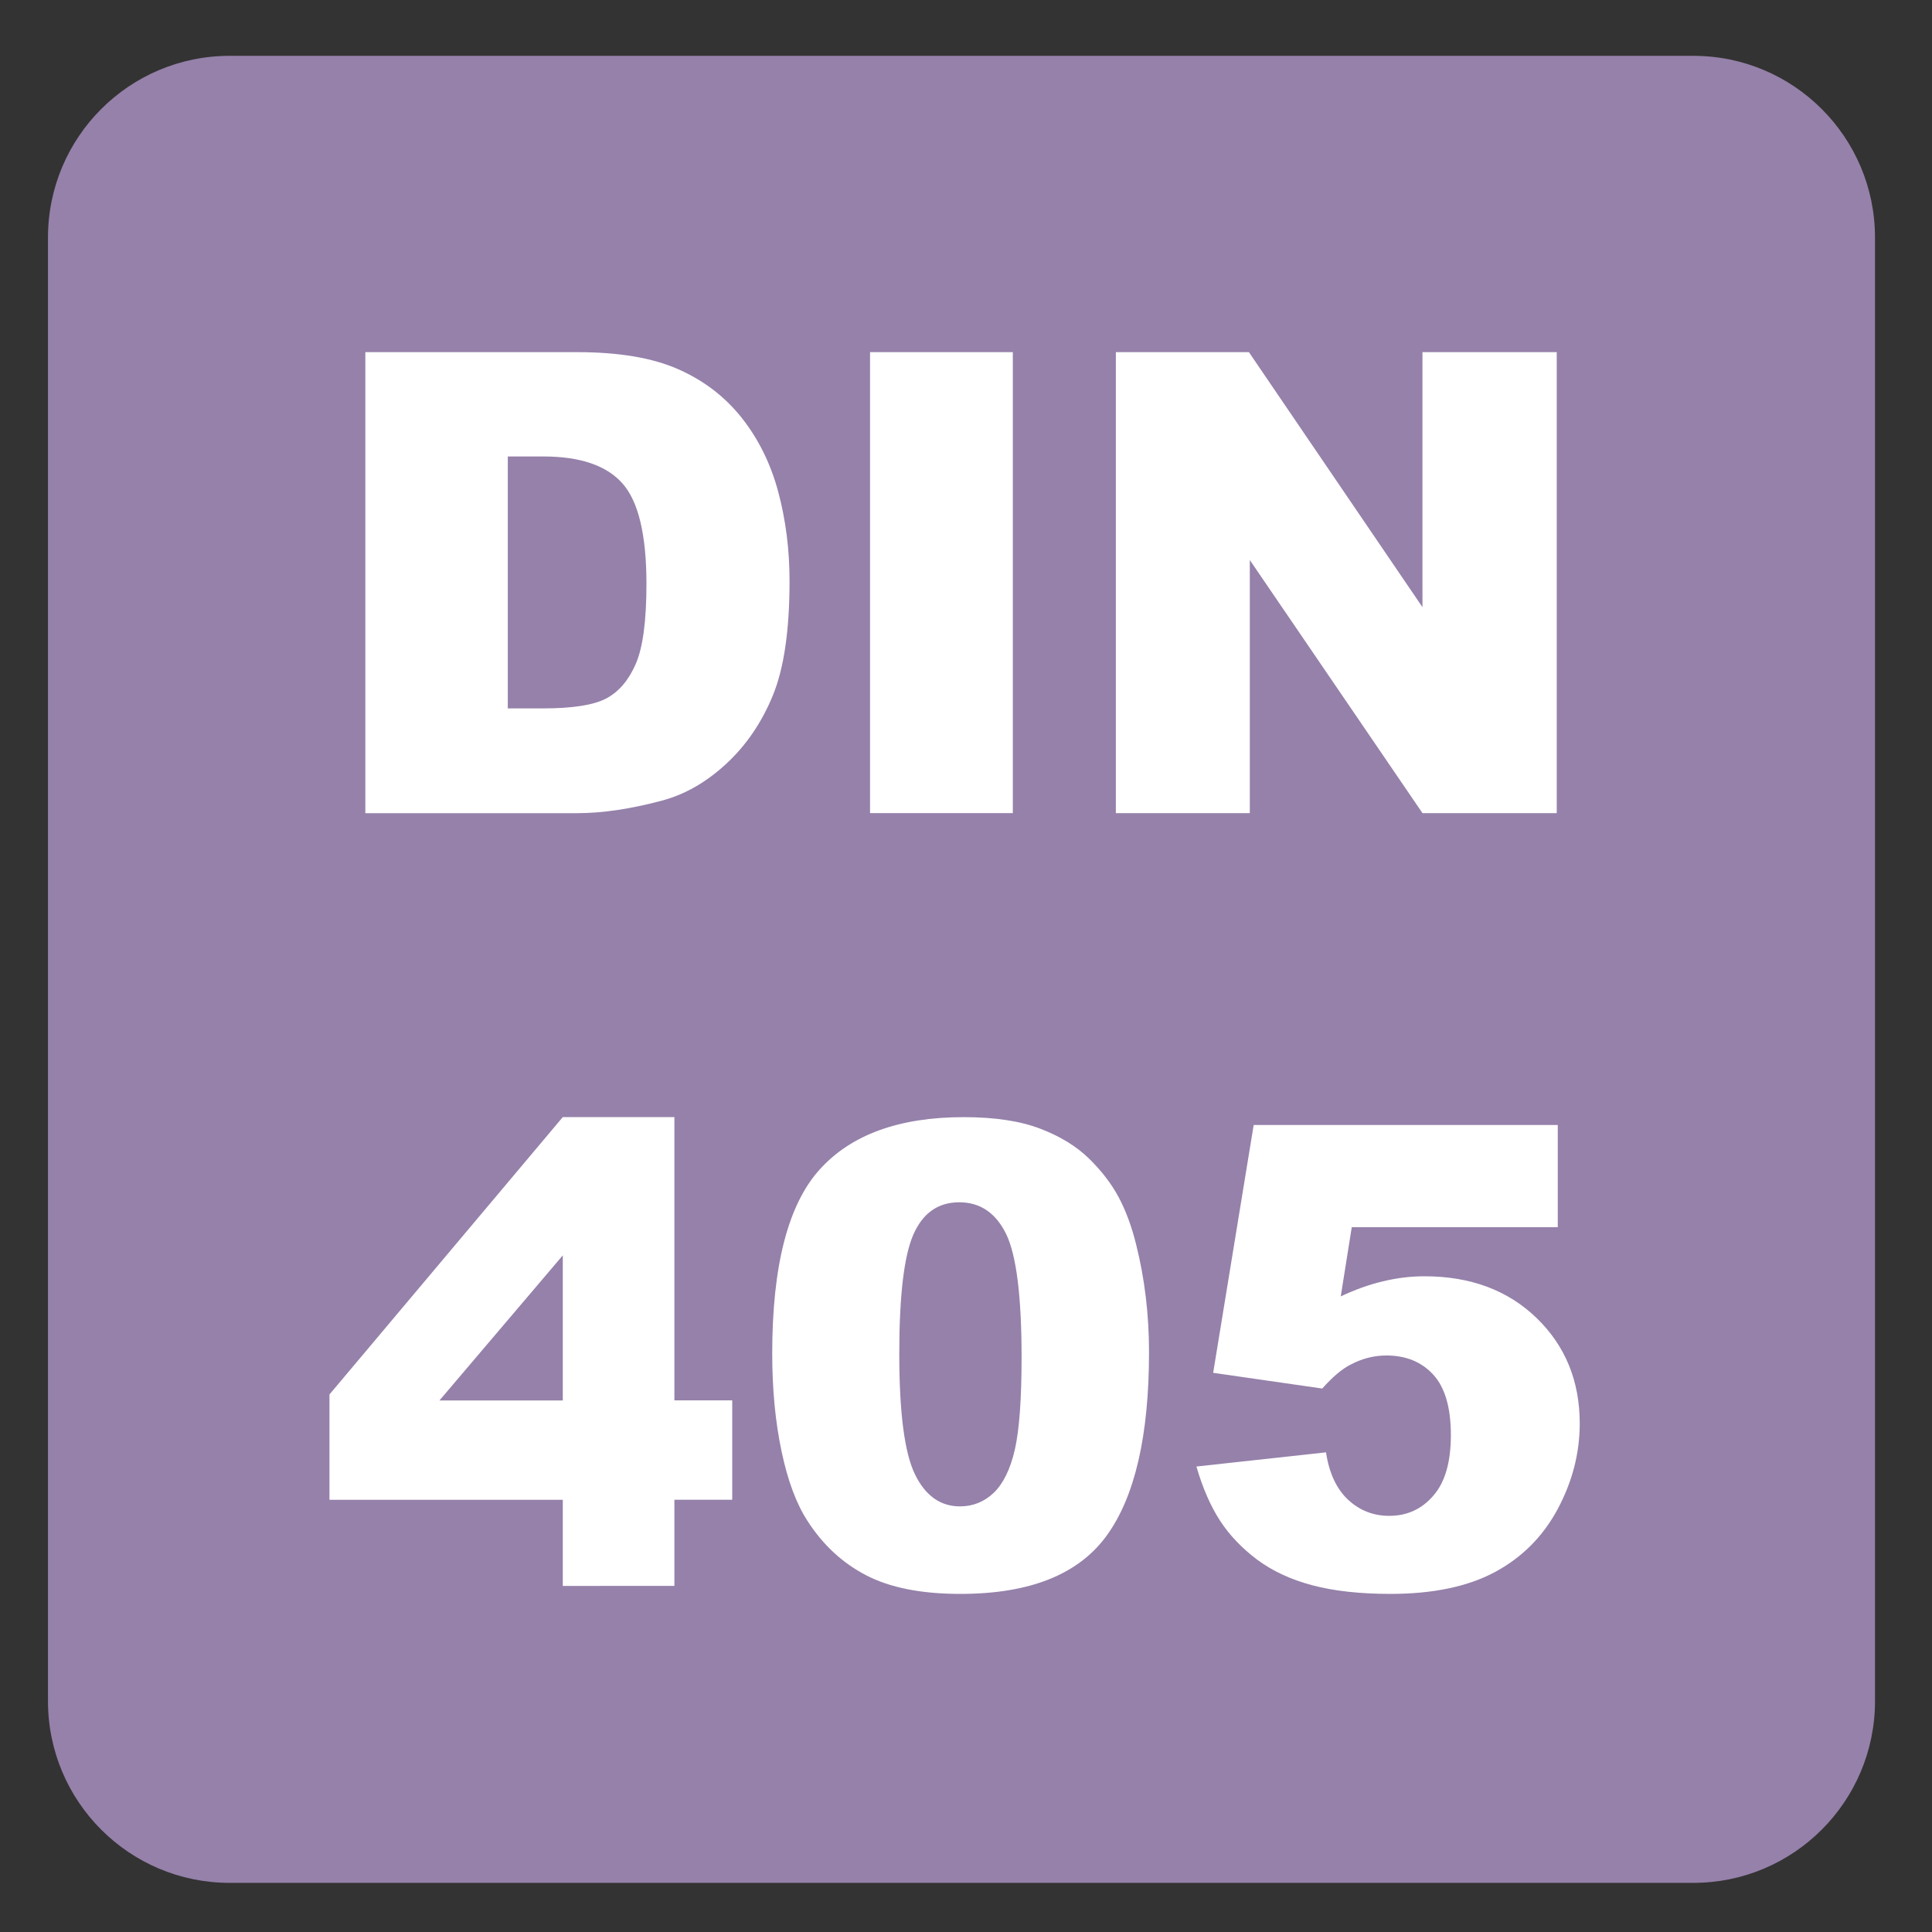
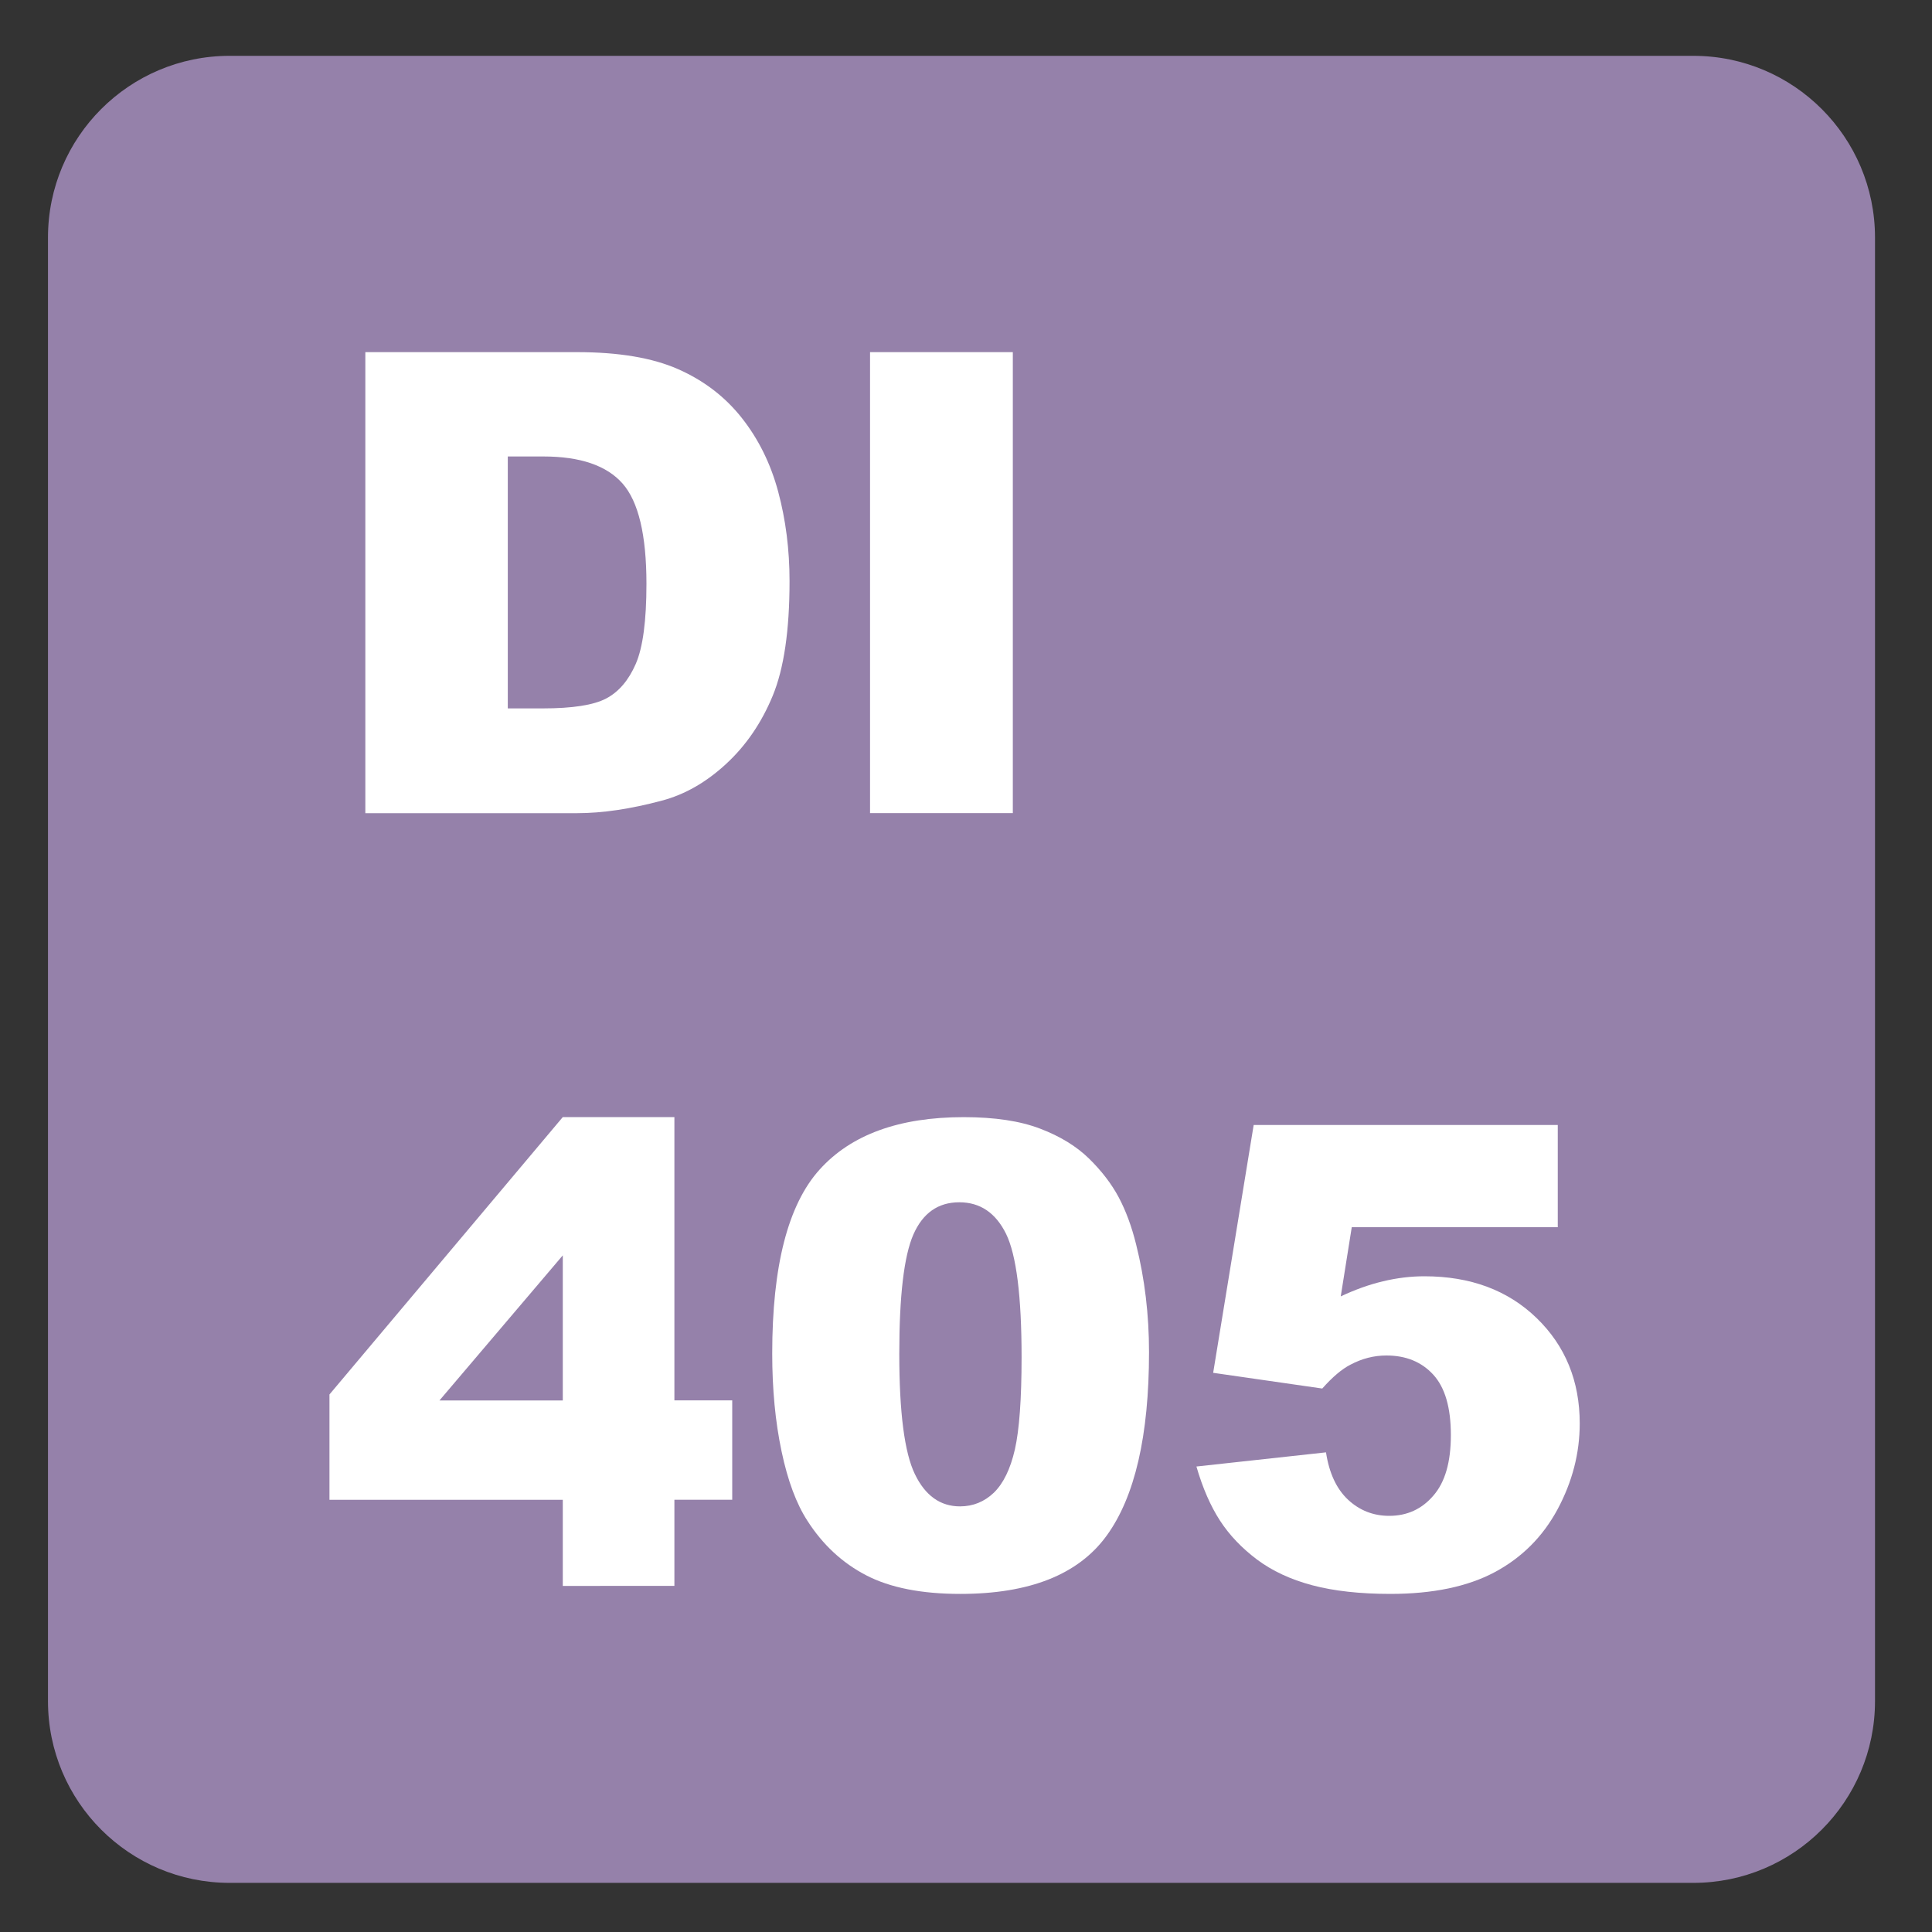
<svg xmlns="http://www.w3.org/2000/svg" version="1.1" x="0px" y="0px" viewBox="0 0 30 30" style="enable-background:new 0 0 30 30;" xml:space="preserve">
  <rect x="0" y="0" width="30" height="30" fill="#333333" stroke="none" />
  <g id="_x31_0080000015_x5F_DIN_x5F_405.svg">
    <g>
      <path style="fill:#9581AA;" d="M26.294,0.867H3.566c-1.558,0-2.821,1.263-2.821,2.822v22.725c0,1.56,1.263,2.823,2.821,2.823    h22.728c1.557,0,2.821-1.263,2.821-2.823V3.689C29.115,2.13,27.851,0.867,26.294,0.867" />
    </g>
    <g>
      <path style="fill:#FFFFFF;" d="M5.673,5.468h3.286c0.648,0,1.171,0.088,1.57,0.264s0.729,0.428,0.989,0.757    s0.449,0.711,0.566,1.147s0.176,0.898,0.176,1.387c0,0.765-0.087,1.358-0.261,1.78s-0.416,0.775-0.725,1.06    s-0.641,0.475-0.996,0.569c-0.485,0.13-0.924,0.195-1.318,0.195H5.673V5.468z M7.885,7.089V11h0.542    c0.462,0,0.791-0.051,0.986-0.154s0.348-0.282,0.459-0.537s0.166-0.67,0.166-1.243c0-0.758-0.124-1.278-0.371-1.558    s-0.658-0.42-1.23-0.42H7.885z" />
      <path style="fill:#FFFFFF;" d="M13.51,5.468h2.217v7.158H13.51V5.468z" />
-       <path style="fill:#FFFFFF;" d="M17.328,5.468h2.065l2.695,3.96v-3.96h2.085v7.158h-2.085l-2.681-3.93v3.93h-2.08V5.468z" />
      <path style="fill:#FFFFFF;" d="M8.739,23.289H5.116v-1.636l3.623-4.307h1.733v4.399h0.898v1.543h-0.898v1.338H8.739V23.289z     M8.739,21.746v-2.253l-1.915,2.253H8.739z" />
      <path style="fill:#FFFFFF;" d="M11.991,21.018c0-1.36,0.245-2.312,0.735-2.856s1.236-0.815,2.239-0.815    c0.482,0,0.877,0.06,1.187,0.179c0.31,0.118,0.562,0.273,0.757,0.463c0.195,0.191,0.349,0.391,0.462,0.602    c0.111,0.209,0.202,0.454,0.271,0.734c0.134,0.534,0.2,1.091,0.2,1.67c0,1.299-0.22,2.249-0.659,2.852s-1.196,0.903-2.271,0.903    c-0.602,0-1.089-0.096-1.46-0.288s-0.675-0.474-0.913-0.845c-0.172-0.264-0.307-0.624-0.403-1.081    C12.039,22.077,11.991,21.572,11.991,21.018z M13.964,21.023c0,0.911,0.081,1.534,0.242,1.867    c0.161,0.334,0.395,0.501,0.701,0.501c0.201,0,0.377-0.071,0.525-0.212c0.147-0.143,0.257-0.366,0.327-0.672    c0.069-0.306,0.104-0.783,0.104-1.431c0-0.95-0.081-1.589-0.241-1.917c-0.161-0.326-0.403-0.49-0.726-0.49    c-0.329,0-0.566,0.167-0.713,0.5C14.037,19.504,13.964,20.122,13.964,21.023z" />
      <path style="fill:#FFFFFF;" d="M19.467,17.469h4.722v1.587H20.99l-0.171,1.074c0.222-0.104,0.44-0.183,0.656-0.234    c0.217-0.052,0.431-0.078,0.643-0.078c0.716,0,1.297,0.217,1.743,0.649s0.669,0.979,0.669,1.636c0,0.462-0.115,0.906-0.344,1.333    c-0.23,0.427-0.556,0.752-0.977,0.977c-0.422,0.225-0.962,0.337-1.619,0.337c-0.472,0-0.877-0.045-1.213-0.134    c-0.338-0.09-0.624-0.224-0.859-0.4c-0.236-0.178-0.428-0.379-0.574-0.604s-0.269-0.505-0.366-0.84l2.012-0.22    c0.049,0.322,0.163,0.567,0.342,0.735c0.179,0.167,0.393,0.251,0.64,0.251c0.276,0,0.506-0.104,0.686-0.315    c0.182-0.209,0.271-0.522,0.271-0.939c0-0.427-0.091-0.739-0.273-0.938s-0.425-0.298-0.728-0.298    c-0.192,0-0.378,0.047-0.557,0.142c-0.134,0.068-0.28,0.192-0.439,0.371l-1.694-0.244L19.467,17.469z" />
    </g>
  </g>
  <g id="Layer_1">
</g>
</svg>